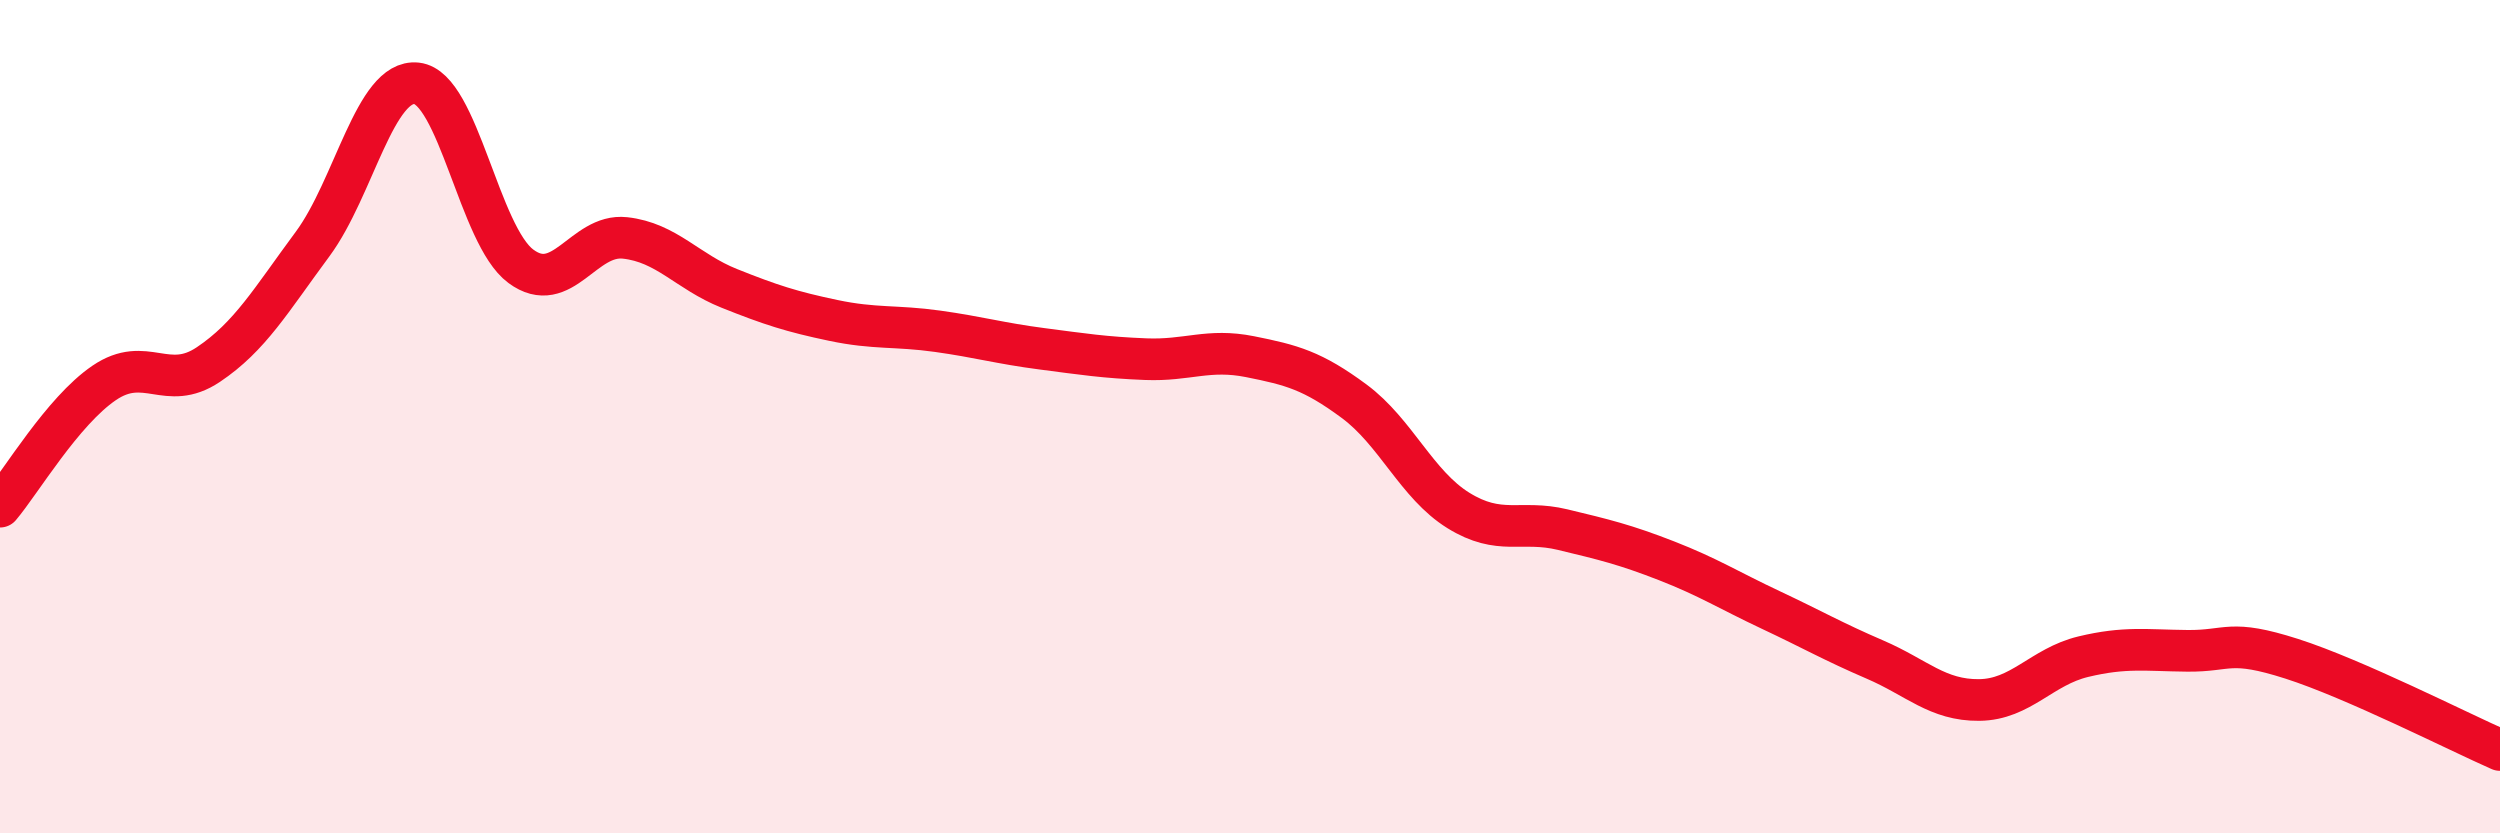
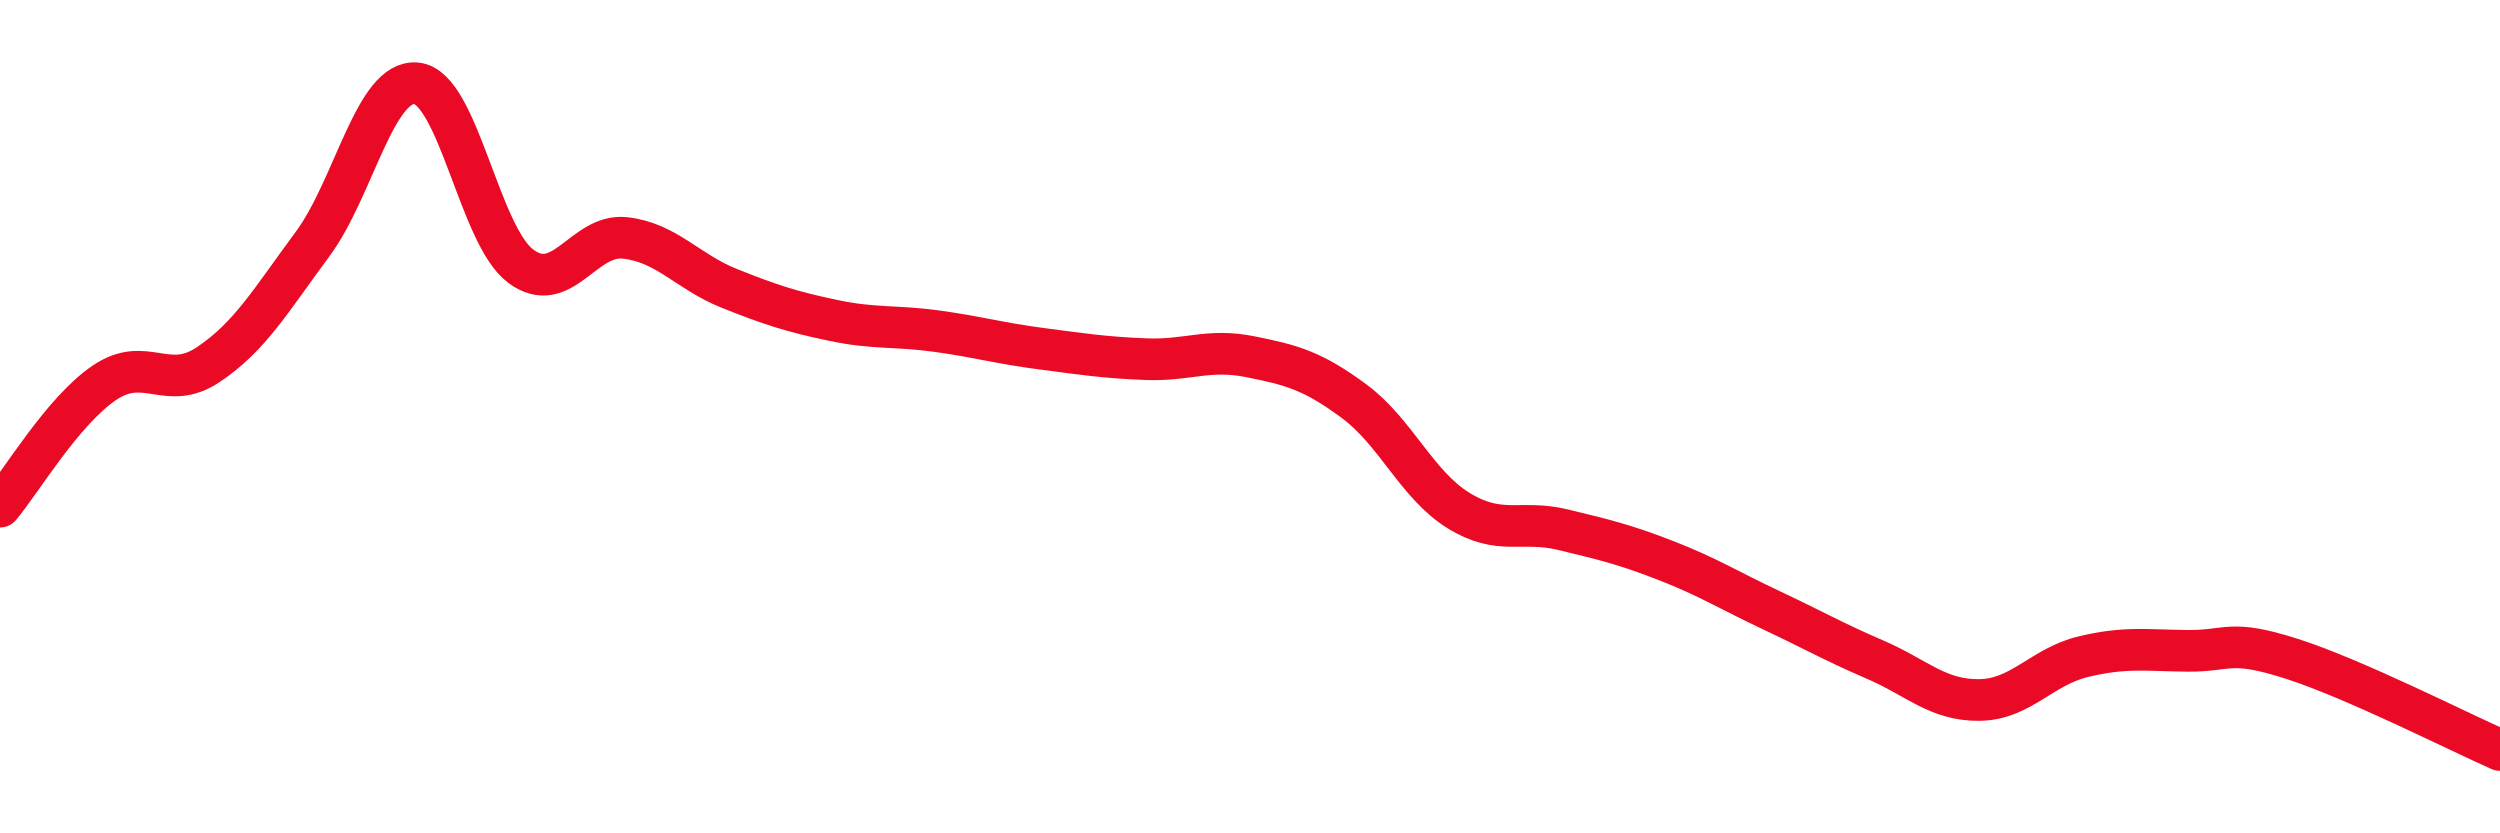
<svg xmlns="http://www.w3.org/2000/svg" width="60" height="20" viewBox="0 0 60 20">
-   <path d="M 0,12.16 C 0.5,11.57 1.5,9.87 2.5,9.19 C 3.5,8.51 4,9.42 5,8.75 C 6,8.08 6.5,7.21 7.5,5.86 C 8.5,4.51 9,1.89 10,2 C 11,2.11 11.5,5.65 12.5,6.39 C 13.5,7.13 14,5.6 15,5.71 C 16,5.82 16.5,6.52 17.5,6.92 C 18.5,7.32 19,7.48 20,7.69 C 21,7.9 21.5,7.81 22.5,7.95 C 23.5,8.09 24,8.24 25,8.37 C 26,8.5 26.5,8.58 27.5,8.62 C 28.5,8.66 29,8.36 30,8.56 C 31,8.76 31.5,8.89 32.5,9.63 C 33.5,10.37 34,11.63 35,12.25 C 36,12.87 36.5,12.47 37.5,12.71 C 38.5,12.95 39,13.07 40,13.46 C 41,13.85 41.5,14.17 42.5,14.64 C 43.5,15.11 44,15.4 45,15.83 C 46,16.26 46.5,16.81 47.5,16.8 C 48.5,16.79 49,16 50,15.76 C 51,15.52 51.5,15.61 52.5,15.62 C 53.5,15.63 53.5,15.33 55,15.81 C 56.5,16.29 59,17.56 60,18L60 20L0 20Z" fill="#EB0A25" opacity="0.1" stroke-linecap="round" stroke-linejoin="round" />
  <path d="M 0,12.16 C 0.5,11.57 1.5,9.87 2.5,9.19 C 3.5,8.51 4,9.42 5,8.75 C 6,8.08 6.5,7.21 7.5,5.86 C 8.5,4.51 9,1.89 10,2 C 11,2.11 11.5,5.65 12.5,6.39 C 13.5,7.13 14,5.6 15,5.71 C 16,5.82 16.5,6.52 17.5,6.92 C 18.5,7.32 19,7.48 20,7.69 C 21,7.9 21.5,7.81 22.5,7.95 C 23.5,8.09 24,8.24 25,8.37 C 26,8.5 26.5,8.58 27.5,8.62 C 28.5,8.66 29,8.36 30,8.56 C 31,8.76 31.5,8.89 32.5,9.63 C 33.5,10.37 34,11.63 35,12.25 C 36,12.87 36.5,12.47 37.5,12.71 C 38.5,12.95 39,13.07 40,13.46 C 41,13.85 41.5,14.17 42.5,14.64 C 43.5,15.11 44,15.4 45,15.83 C 46,16.26 46.5,16.81 47.5,16.8 C 48.5,16.79 49,16 50,15.76 C 51,15.52 51.5,15.61 52.5,15.62 C 53.5,15.63 53.5,15.33 55,15.81 C 56.5,16.29 59,17.56 60,18" stroke="#EB0A25" stroke-width="1" fill="none" stroke-linecap="round" stroke-linejoin="round" />
</svg>